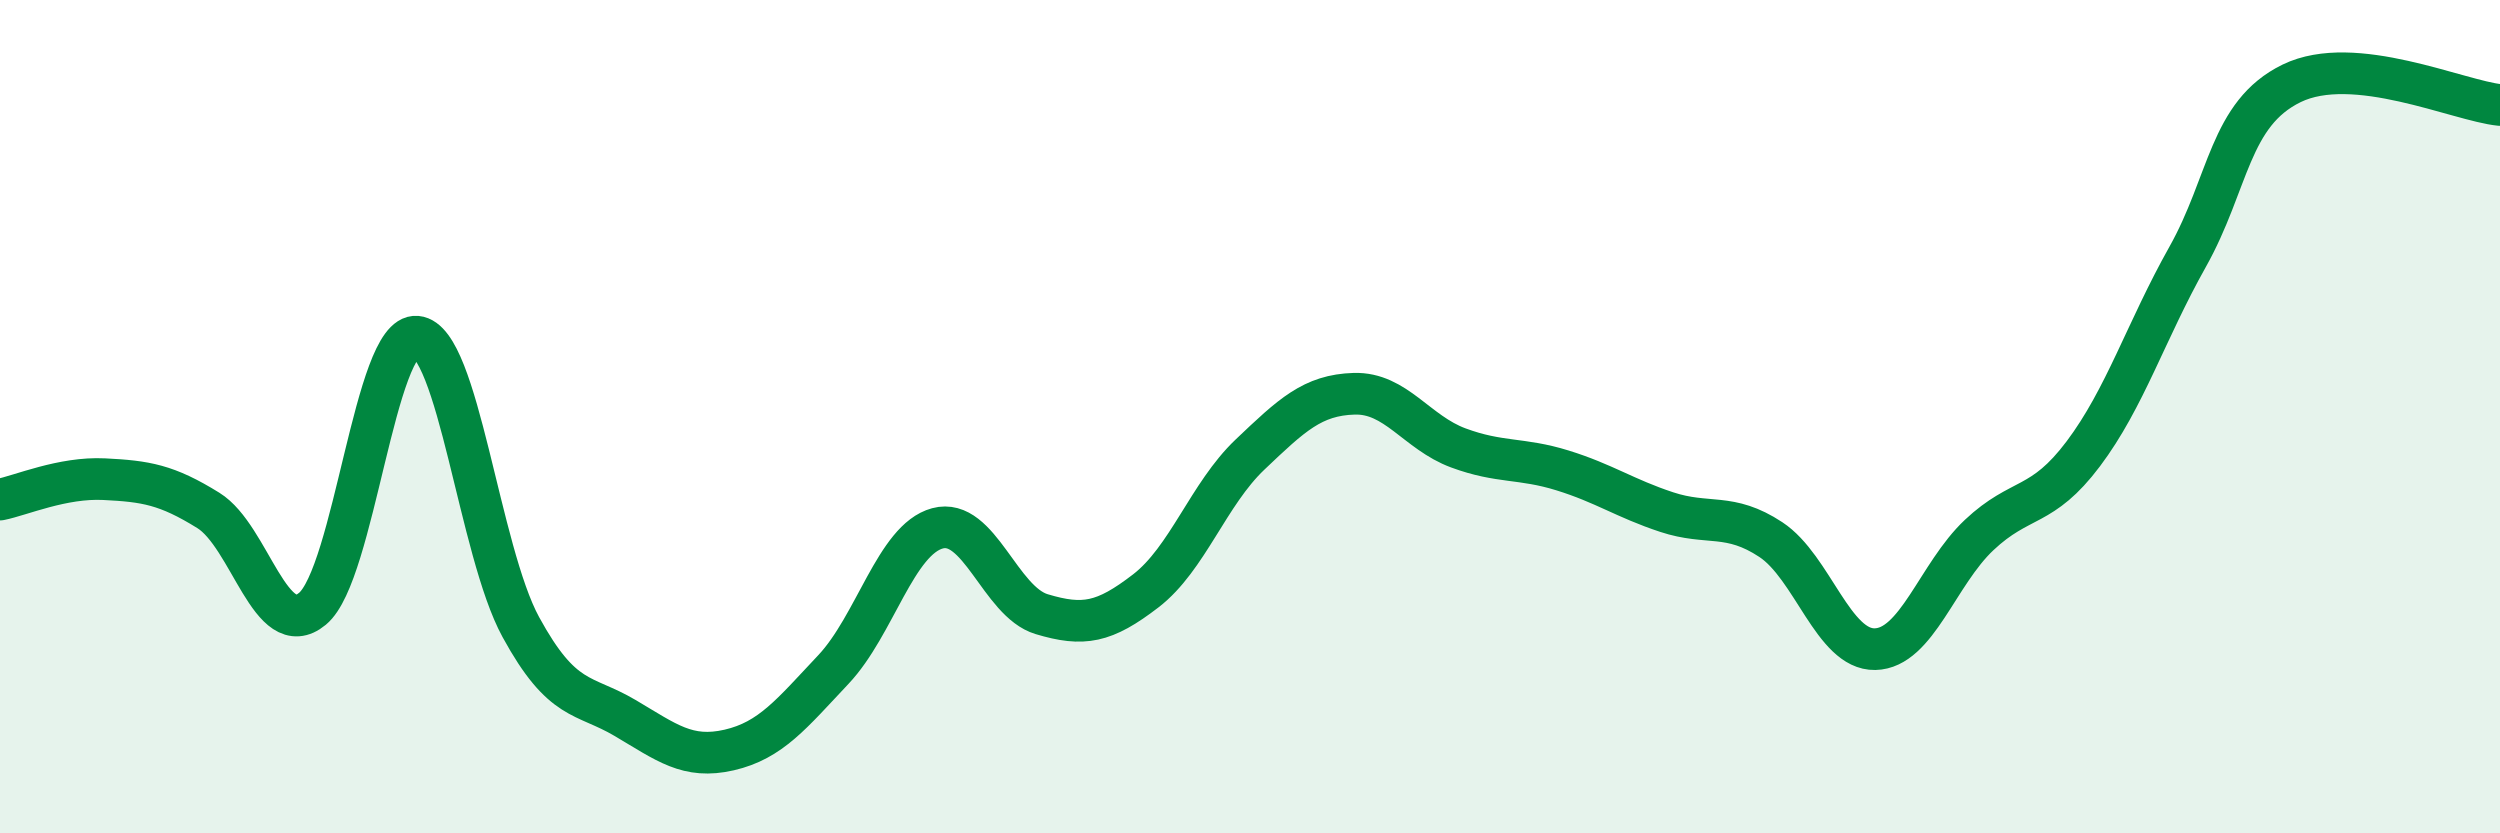
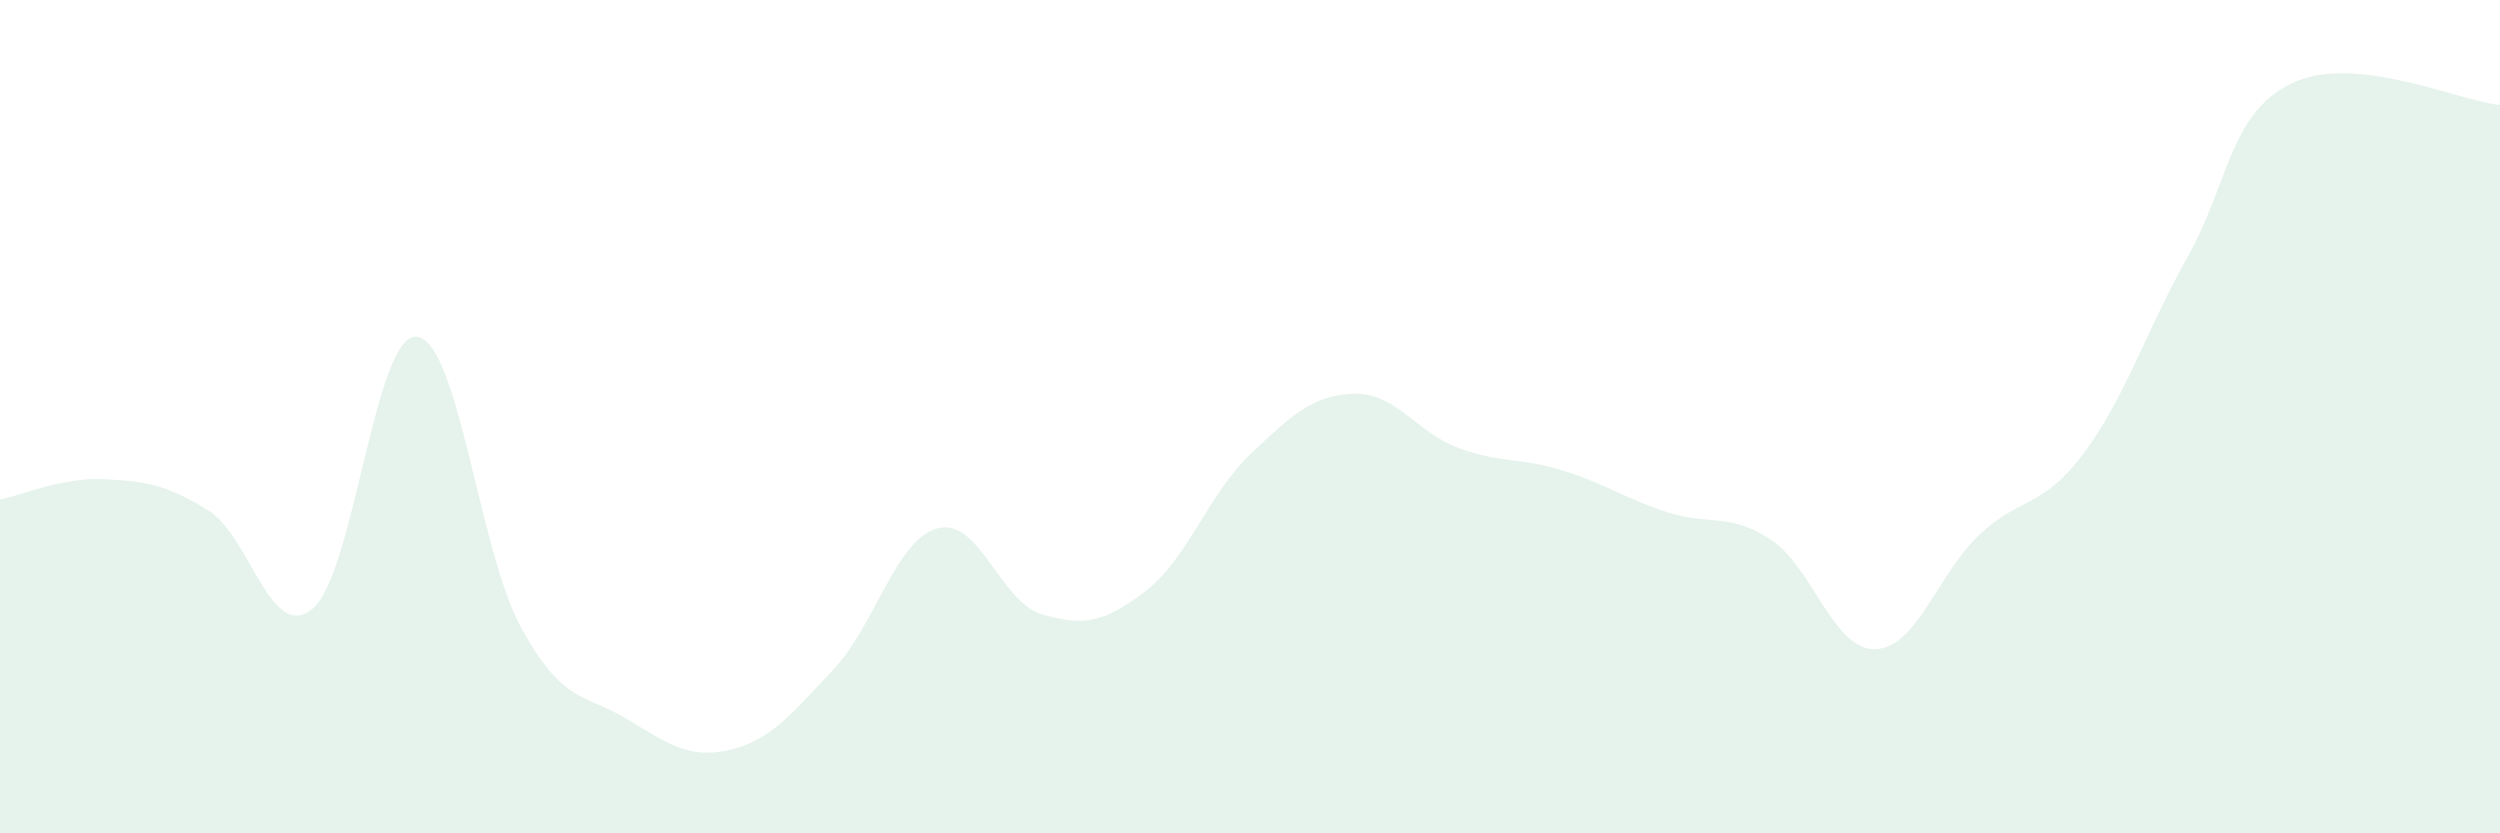
<svg xmlns="http://www.w3.org/2000/svg" width="60" height="20" viewBox="0 0 60 20">
  <path d="M 0,11.99 C 0.5,11.89 1.5,11.45 2.5,11.5 C 3.5,11.55 4,11.63 5,12.25 C 6,12.87 6.5,15.44 7.5,14.61 C 8.5,13.78 9,7.99 10,8.08 C 11,8.17 11.5,13.22 12.5,15.05 C 13.5,16.88 14,16.64 15,17.23 C 16,17.82 16.5,18.23 17.5,18 C 18.5,17.77 19,17.13 20,16.07 C 21,15.01 21.5,12.95 22.5,12.68 C 23.5,12.41 24,14.44 25,14.74 C 26,15.04 26.5,14.95 27.5,14.18 C 28.5,13.41 29,11.86 30,10.91 C 31,9.96 31.5,9.48 32.5,9.45 C 33.5,9.42 34,10.38 35,10.75 C 36,11.12 36.5,10.98 37.5,11.29 C 38.5,11.6 39,11.96 40,12.29 C 41,12.62 41.5,12.29 42.5,12.95 C 43.5,13.61 44,15.6 45,15.58 C 46,15.56 46.5,13.78 47.5,12.84 C 48.5,11.9 49,12.22 50,10.89 C 51,9.56 51.5,7.95 52.5,6.17 C 53.5,4.39 53.5,2.73 55,2 C 56.5,1.27 59,2.42 60,2.52L60 20L0 20Z" fill="#008740" opacity="0.1" stroke-linecap="round" stroke-linejoin="round" />
-   <path d="M 0,11.99 C 0.5,11.89 1.5,11.45 2.5,11.5 C 3.5,11.55 4,11.63 5,12.25 C 6,12.87 6.5,15.44 7.5,14.61 C 8.5,13.78 9,7.99 10,8.08 C 11,8.17 11.5,13.22 12.5,15.05 C 13.5,16.88 14,16.64 15,17.23 C 16,17.82 16.5,18.23 17.5,18 C 18.5,17.77 19,17.13 20,16.07 C 21,15.01 21.5,12.95 22.5,12.68 C 23.5,12.41 24,14.44 25,14.74 C 26,15.04 26.5,14.95 27.5,14.18 C 28.5,13.41 29,11.86 30,10.91 C 31,9.96 31.5,9.48 32.5,9.45 C 33.5,9.42 34,10.38 35,10.75 C 36,11.12 36.5,10.98 37.5,11.29 C 38.5,11.6 39,11.96 40,12.29 C 41,12.62 41.5,12.29 42.5,12.95 C 43.5,13.61 44,15.6 45,15.58 C 46,15.56 46.5,13.78 47.5,12.84 C 48.5,11.9 49,12.22 50,10.89 C 51,9.56 51.5,7.95 52.5,6.17 C 53.5,4.39 53.5,2.73 55,2 C 56.5,1.27 59,2.42 60,2.52" stroke="#008740" stroke-width="1" fill="none" stroke-linecap="round" stroke-linejoin="round" />
</svg>